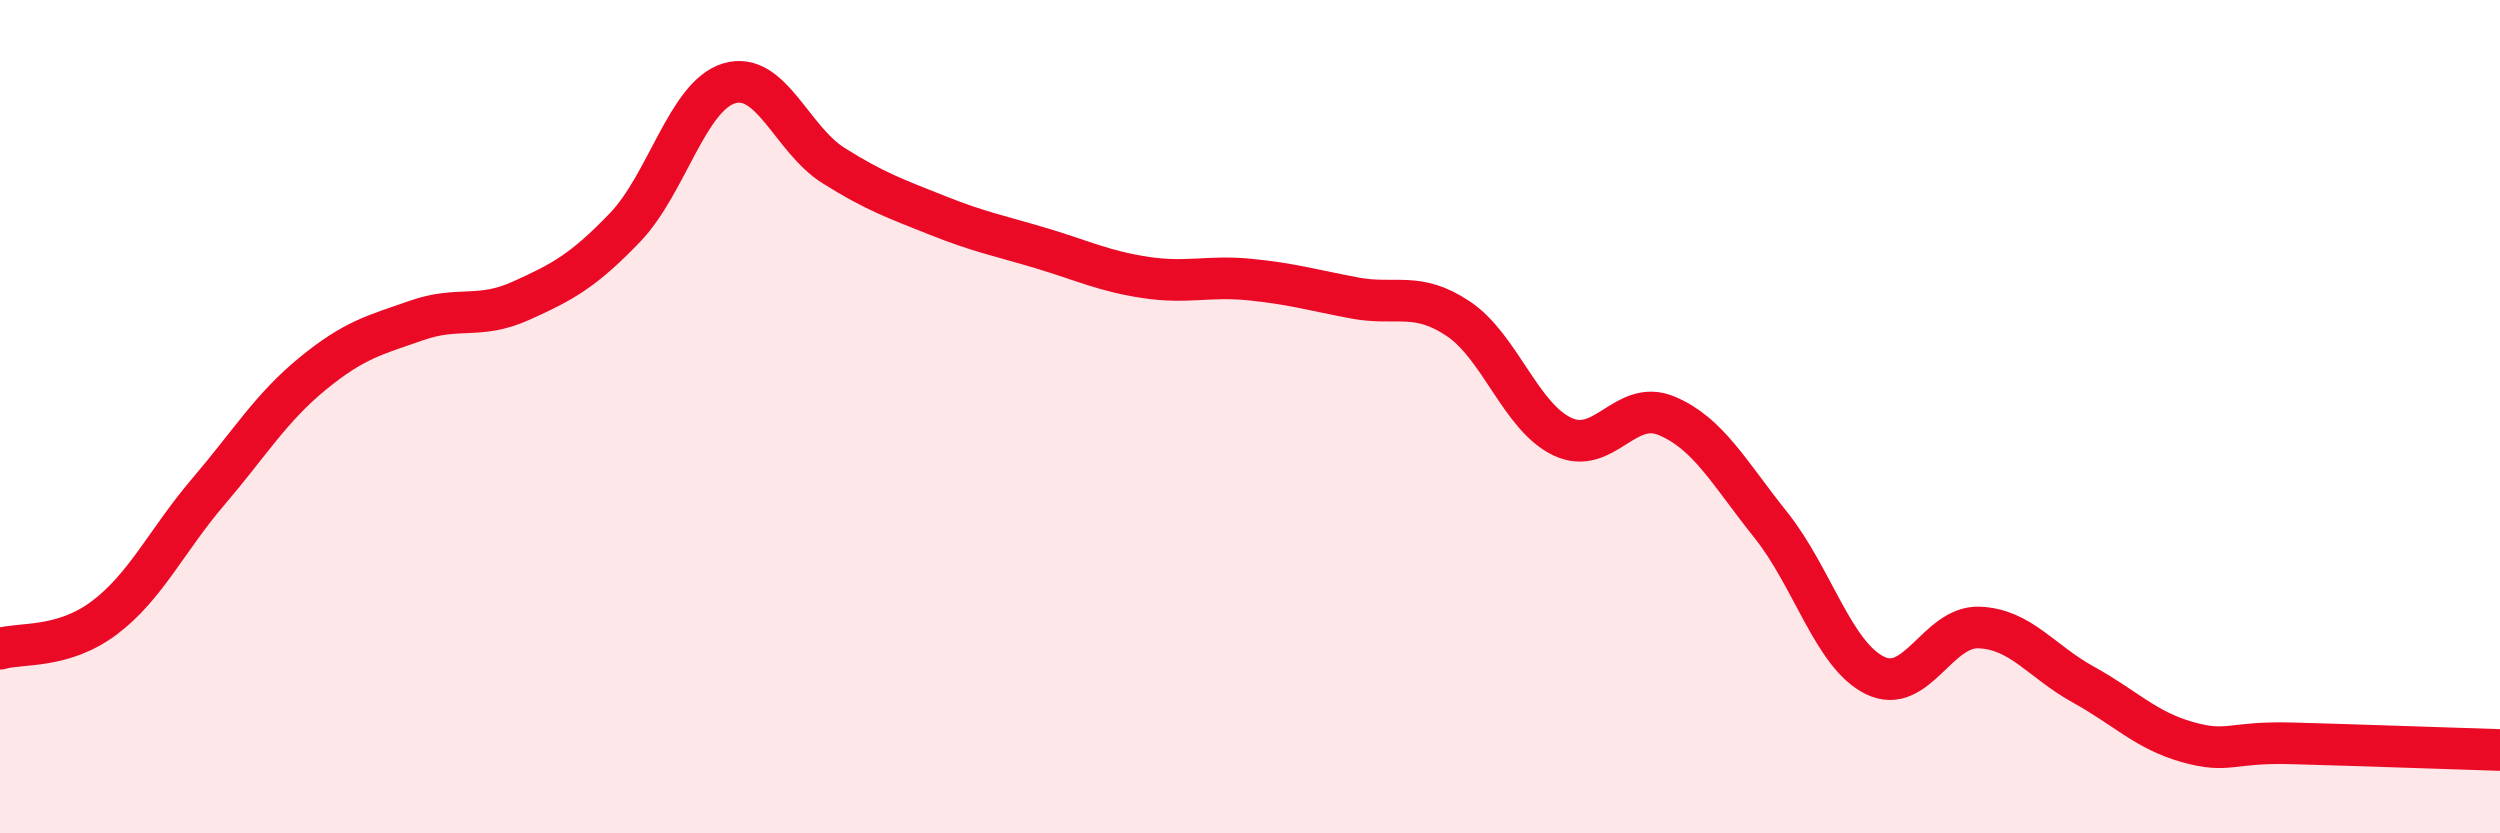
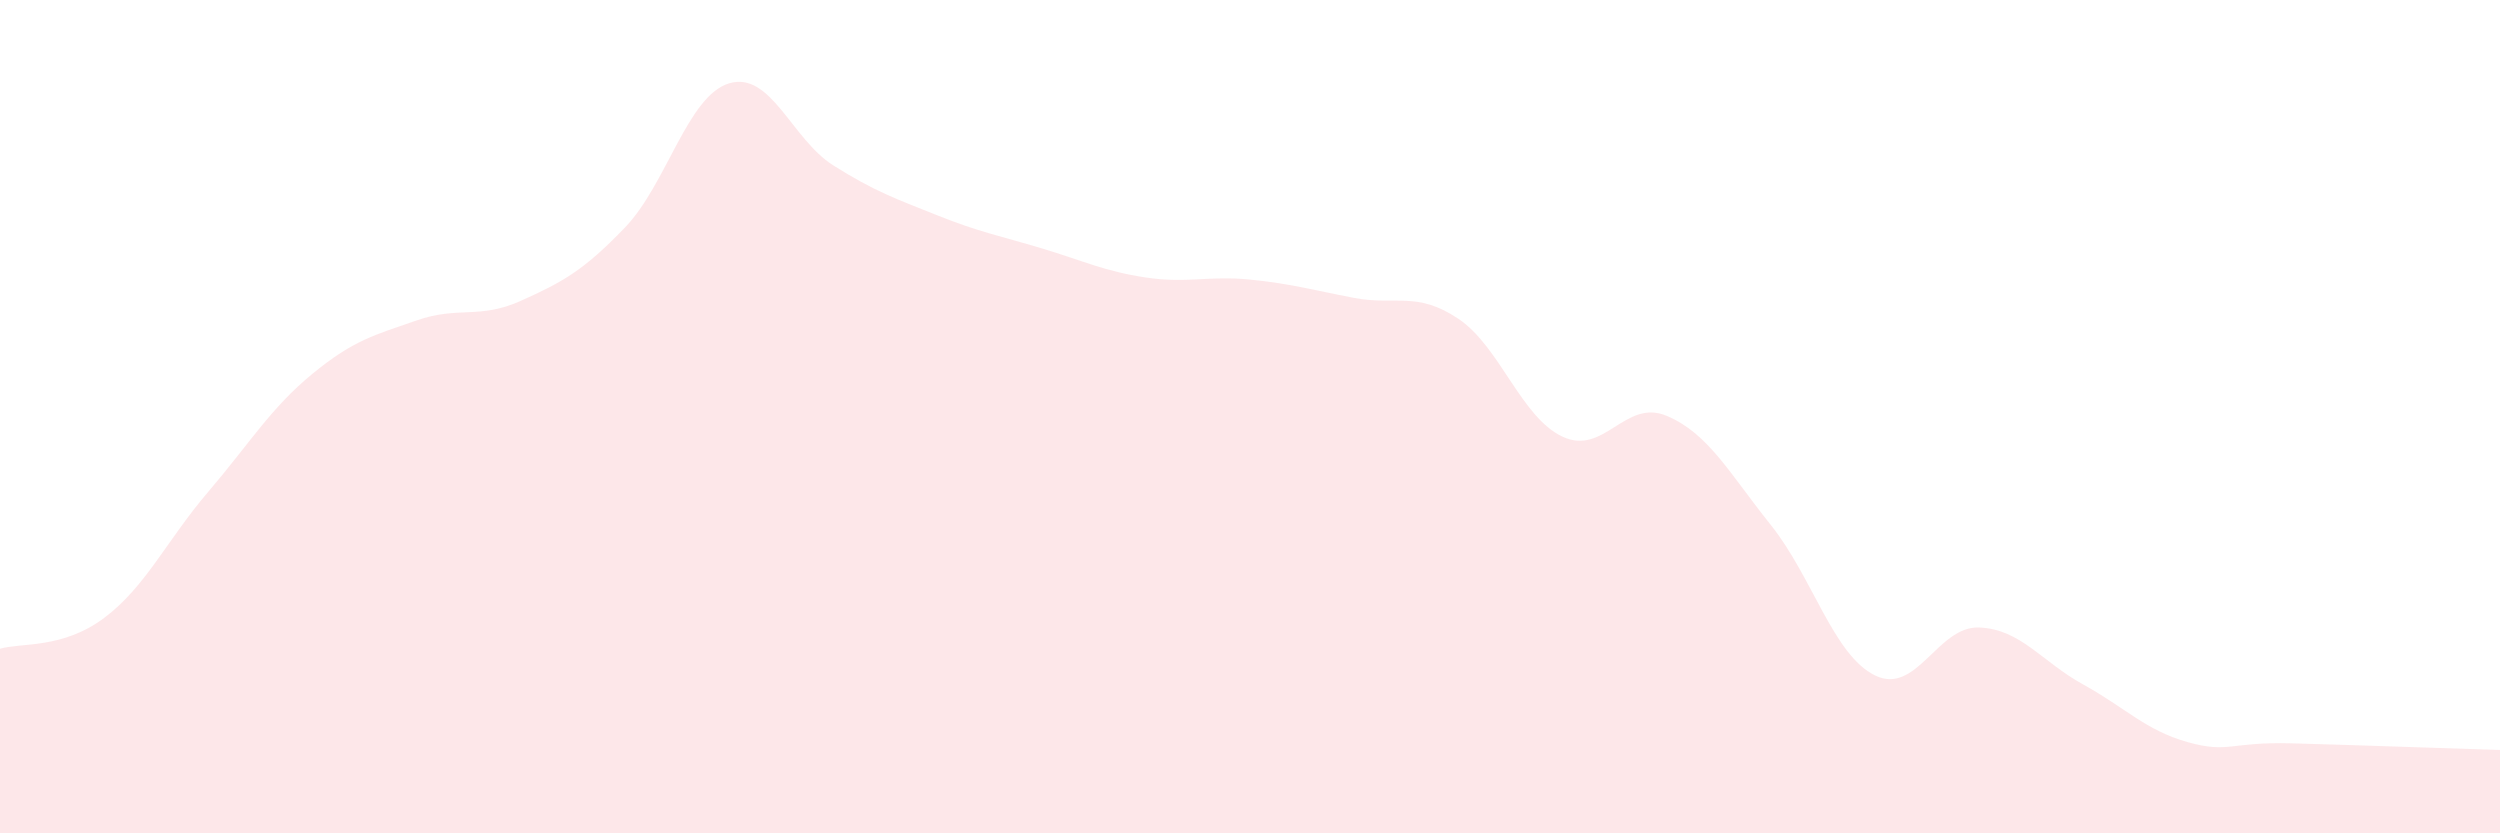
<svg xmlns="http://www.w3.org/2000/svg" width="60" height="20" viewBox="0 0 60 20">
  <path d="M 0,15.57 C 0.5,15.42 1.5,15.58 2.5,14.83 C 3.5,14.08 4,12.97 5,11.8 C 6,10.63 6.5,9.79 7.5,8.97 C 8.5,8.15 9,8.04 10,7.69 C 11,7.34 11.5,7.67 12.5,7.22 C 13.5,6.77 14,6.5 15,5.46 C 16,4.42 16.5,2.3 17.5,2 C 18.5,1.7 19,3.34 20,3.97 C 21,4.6 21.5,4.77 22.5,5.17 C 23.5,5.57 24,5.66 25,5.96 C 26,6.26 26.5,6.51 27.5,6.66 C 28.5,6.81 29,6.61 30,6.71 C 31,6.81 31.5,6.96 32.5,7.15 C 33.5,7.34 34,6.98 35,7.65 C 36,8.32 36.5,10.01 37.5,10.48 C 38.5,10.95 39,9.56 40,9.98 C 41,10.4 41.5,11.35 42.5,12.6 C 43.5,13.85 44,15.72 45,16.21 C 46,16.7 46.5,15.02 47.5,15.06 C 48.5,15.1 49,15.88 50,16.43 C 51,16.98 51.5,17.53 52.5,17.81 C 53.5,18.09 53.5,17.8 55,17.84 C 56.5,17.88 59,17.97 60,18L60 20L0 20Z" fill="#EB0A25" opacity="0.1" stroke-linecap="round" stroke-linejoin="round" />
-   <path d="M 0,15.57 C 0.5,15.42 1.5,15.58 2.5,14.83 C 3.5,14.08 4,12.97 5,11.8 C 6,10.63 6.5,9.79 7.5,8.97 C 8.5,8.15 9,8.04 10,7.69 C 11,7.34 11.5,7.67 12.5,7.22 C 13.5,6.77 14,6.5 15,5.46 C 16,4.42 16.5,2.3 17.5,2 C 18.5,1.7 19,3.34 20,3.97 C 21,4.6 21.5,4.77 22.5,5.17 C 23.5,5.57 24,5.66 25,5.96 C 26,6.26 26.5,6.51 27.5,6.66 C 28.5,6.81 29,6.61 30,6.71 C 31,6.81 31.5,6.96 32.5,7.15 C 33.5,7.34 34,6.98 35,7.65 C 36,8.32 36.5,10.01 37.5,10.48 C 38.5,10.95 39,9.56 40,9.98 C 41,10.4 41.5,11.35 42.5,12.6 C 43.5,13.85 44,15.72 45,16.21 C 46,16.7 46.5,15.02 47.5,15.06 C 48.5,15.1 49,15.88 50,16.43 C 51,16.98 51.5,17.53 52.5,17.81 C 53.5,18.09 53.5,17.8 55,17.84 C 56.5,17.88 59,17.97 60,18" stroke="#EB0A25" stroke-width="1" fill="none" stroke-linecap="round" stroke-linejoin="round" />
</svg>